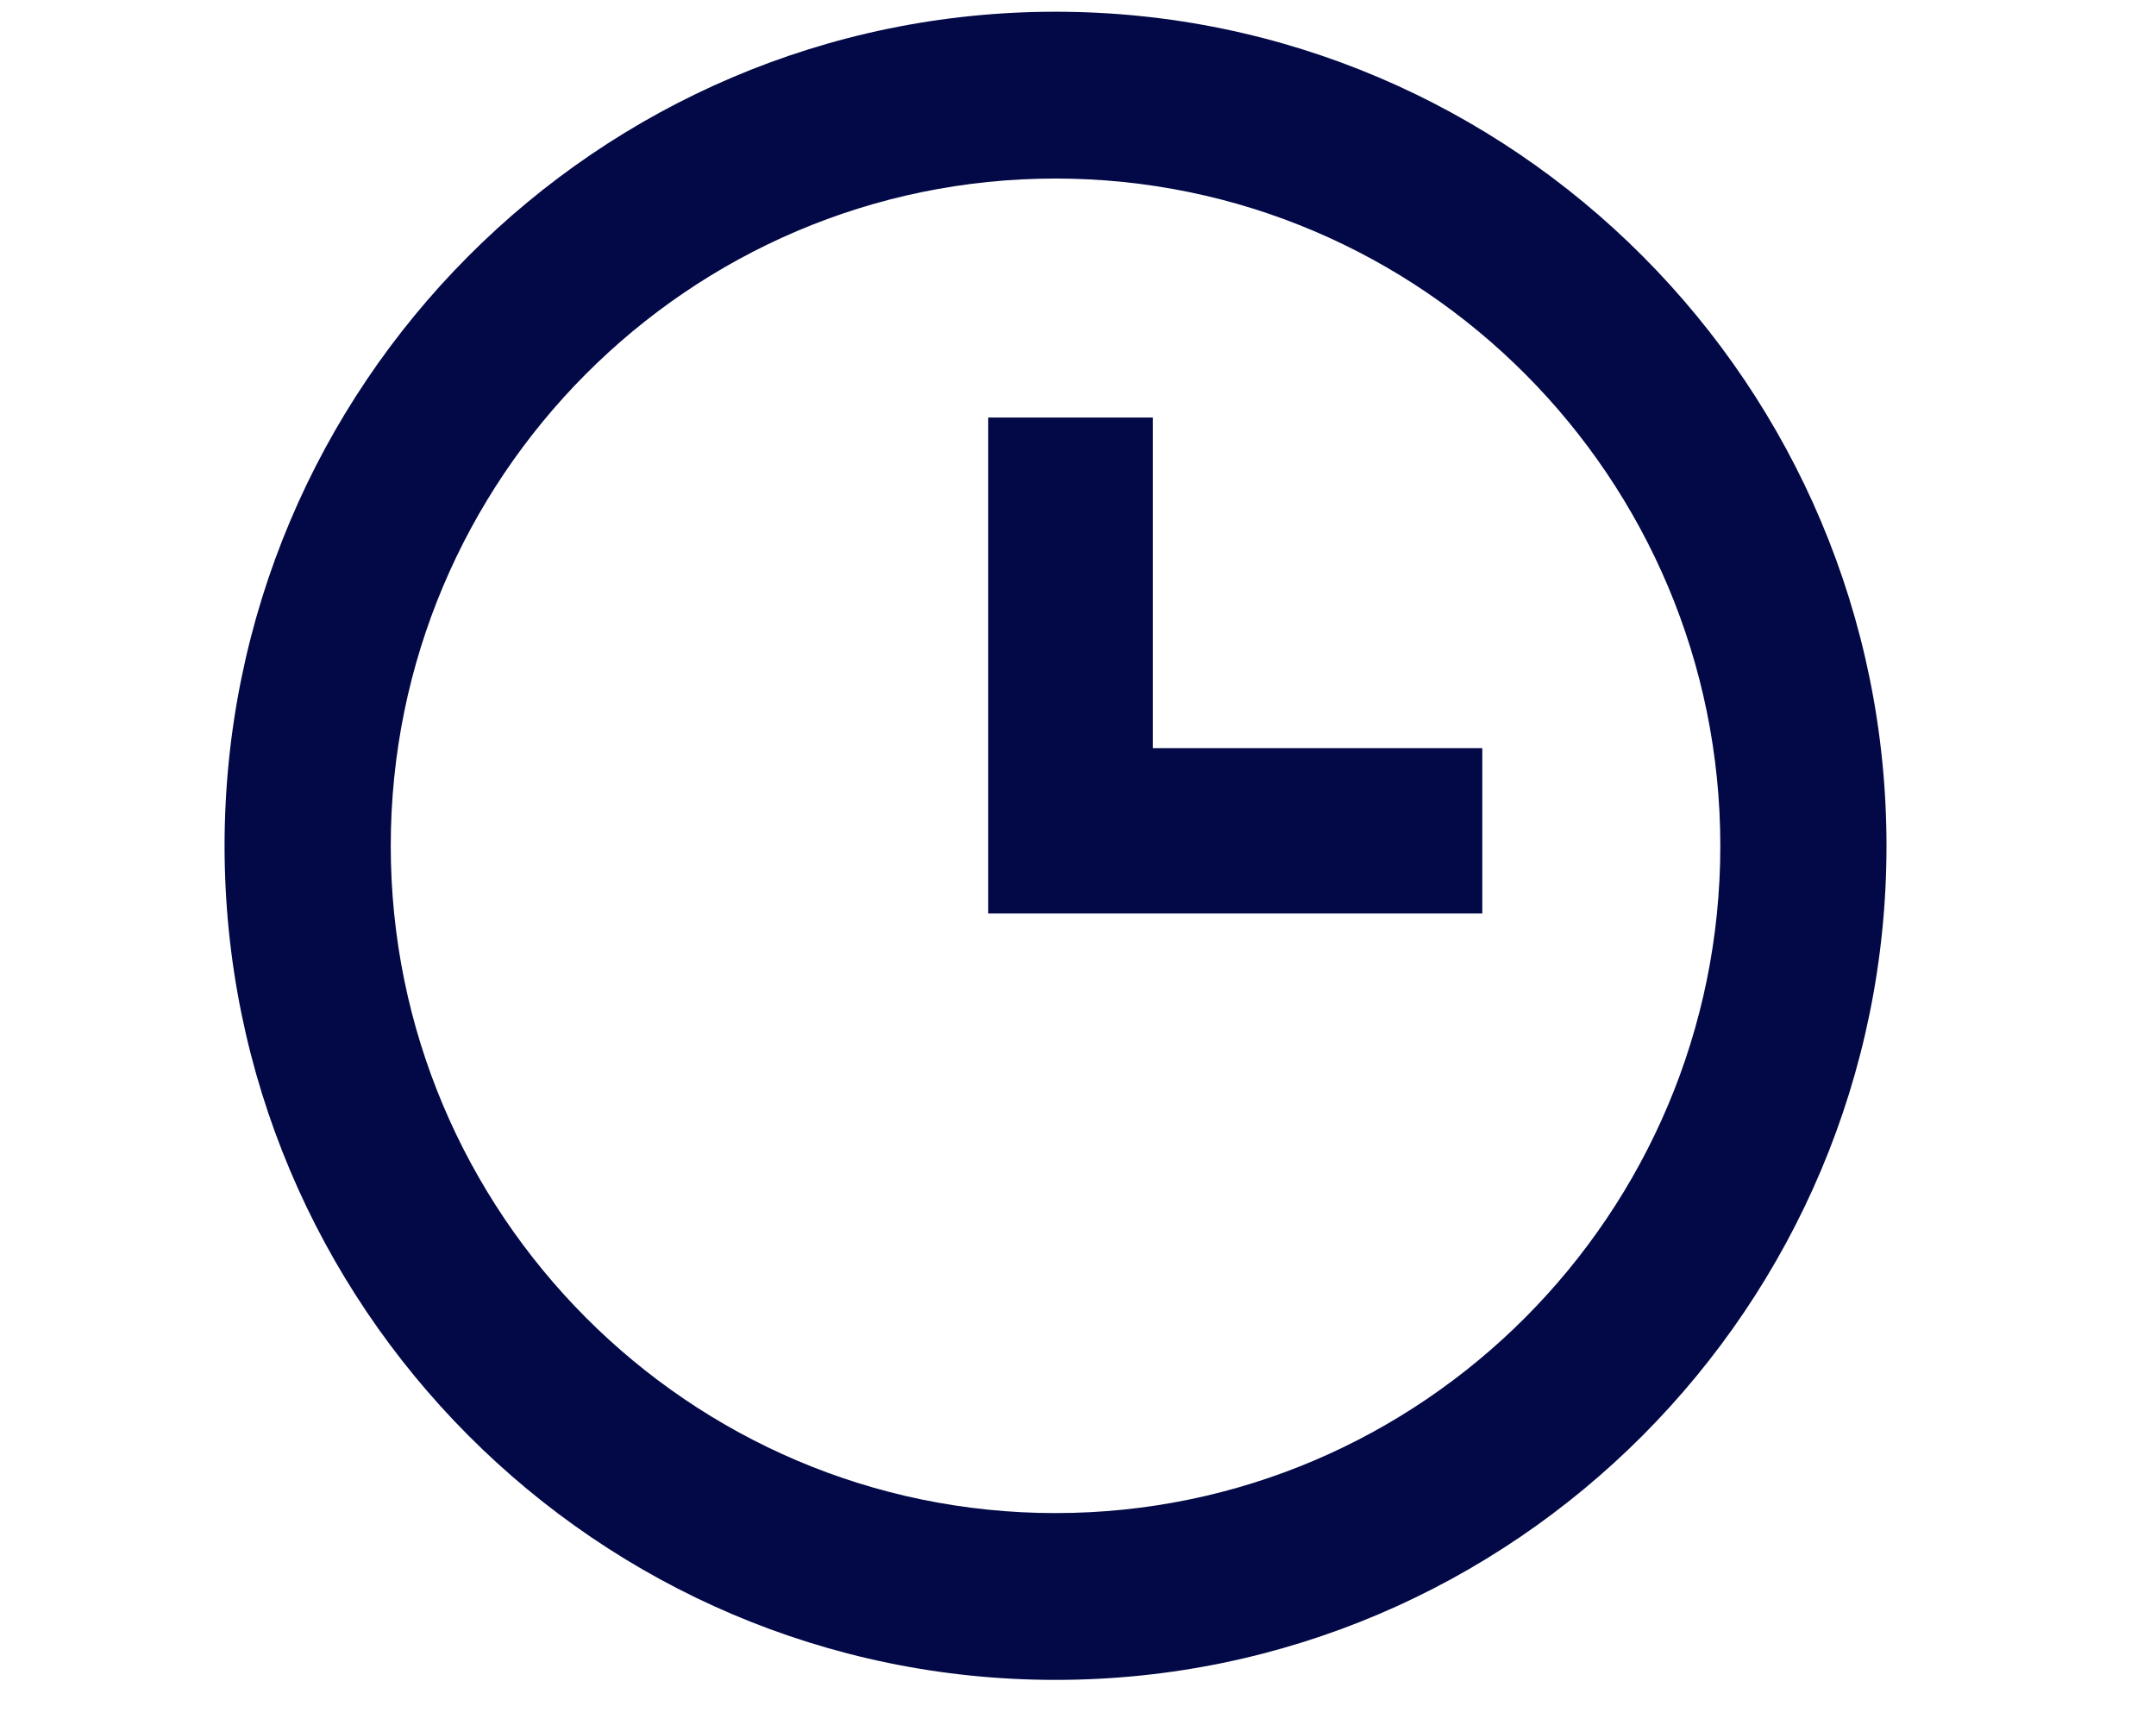
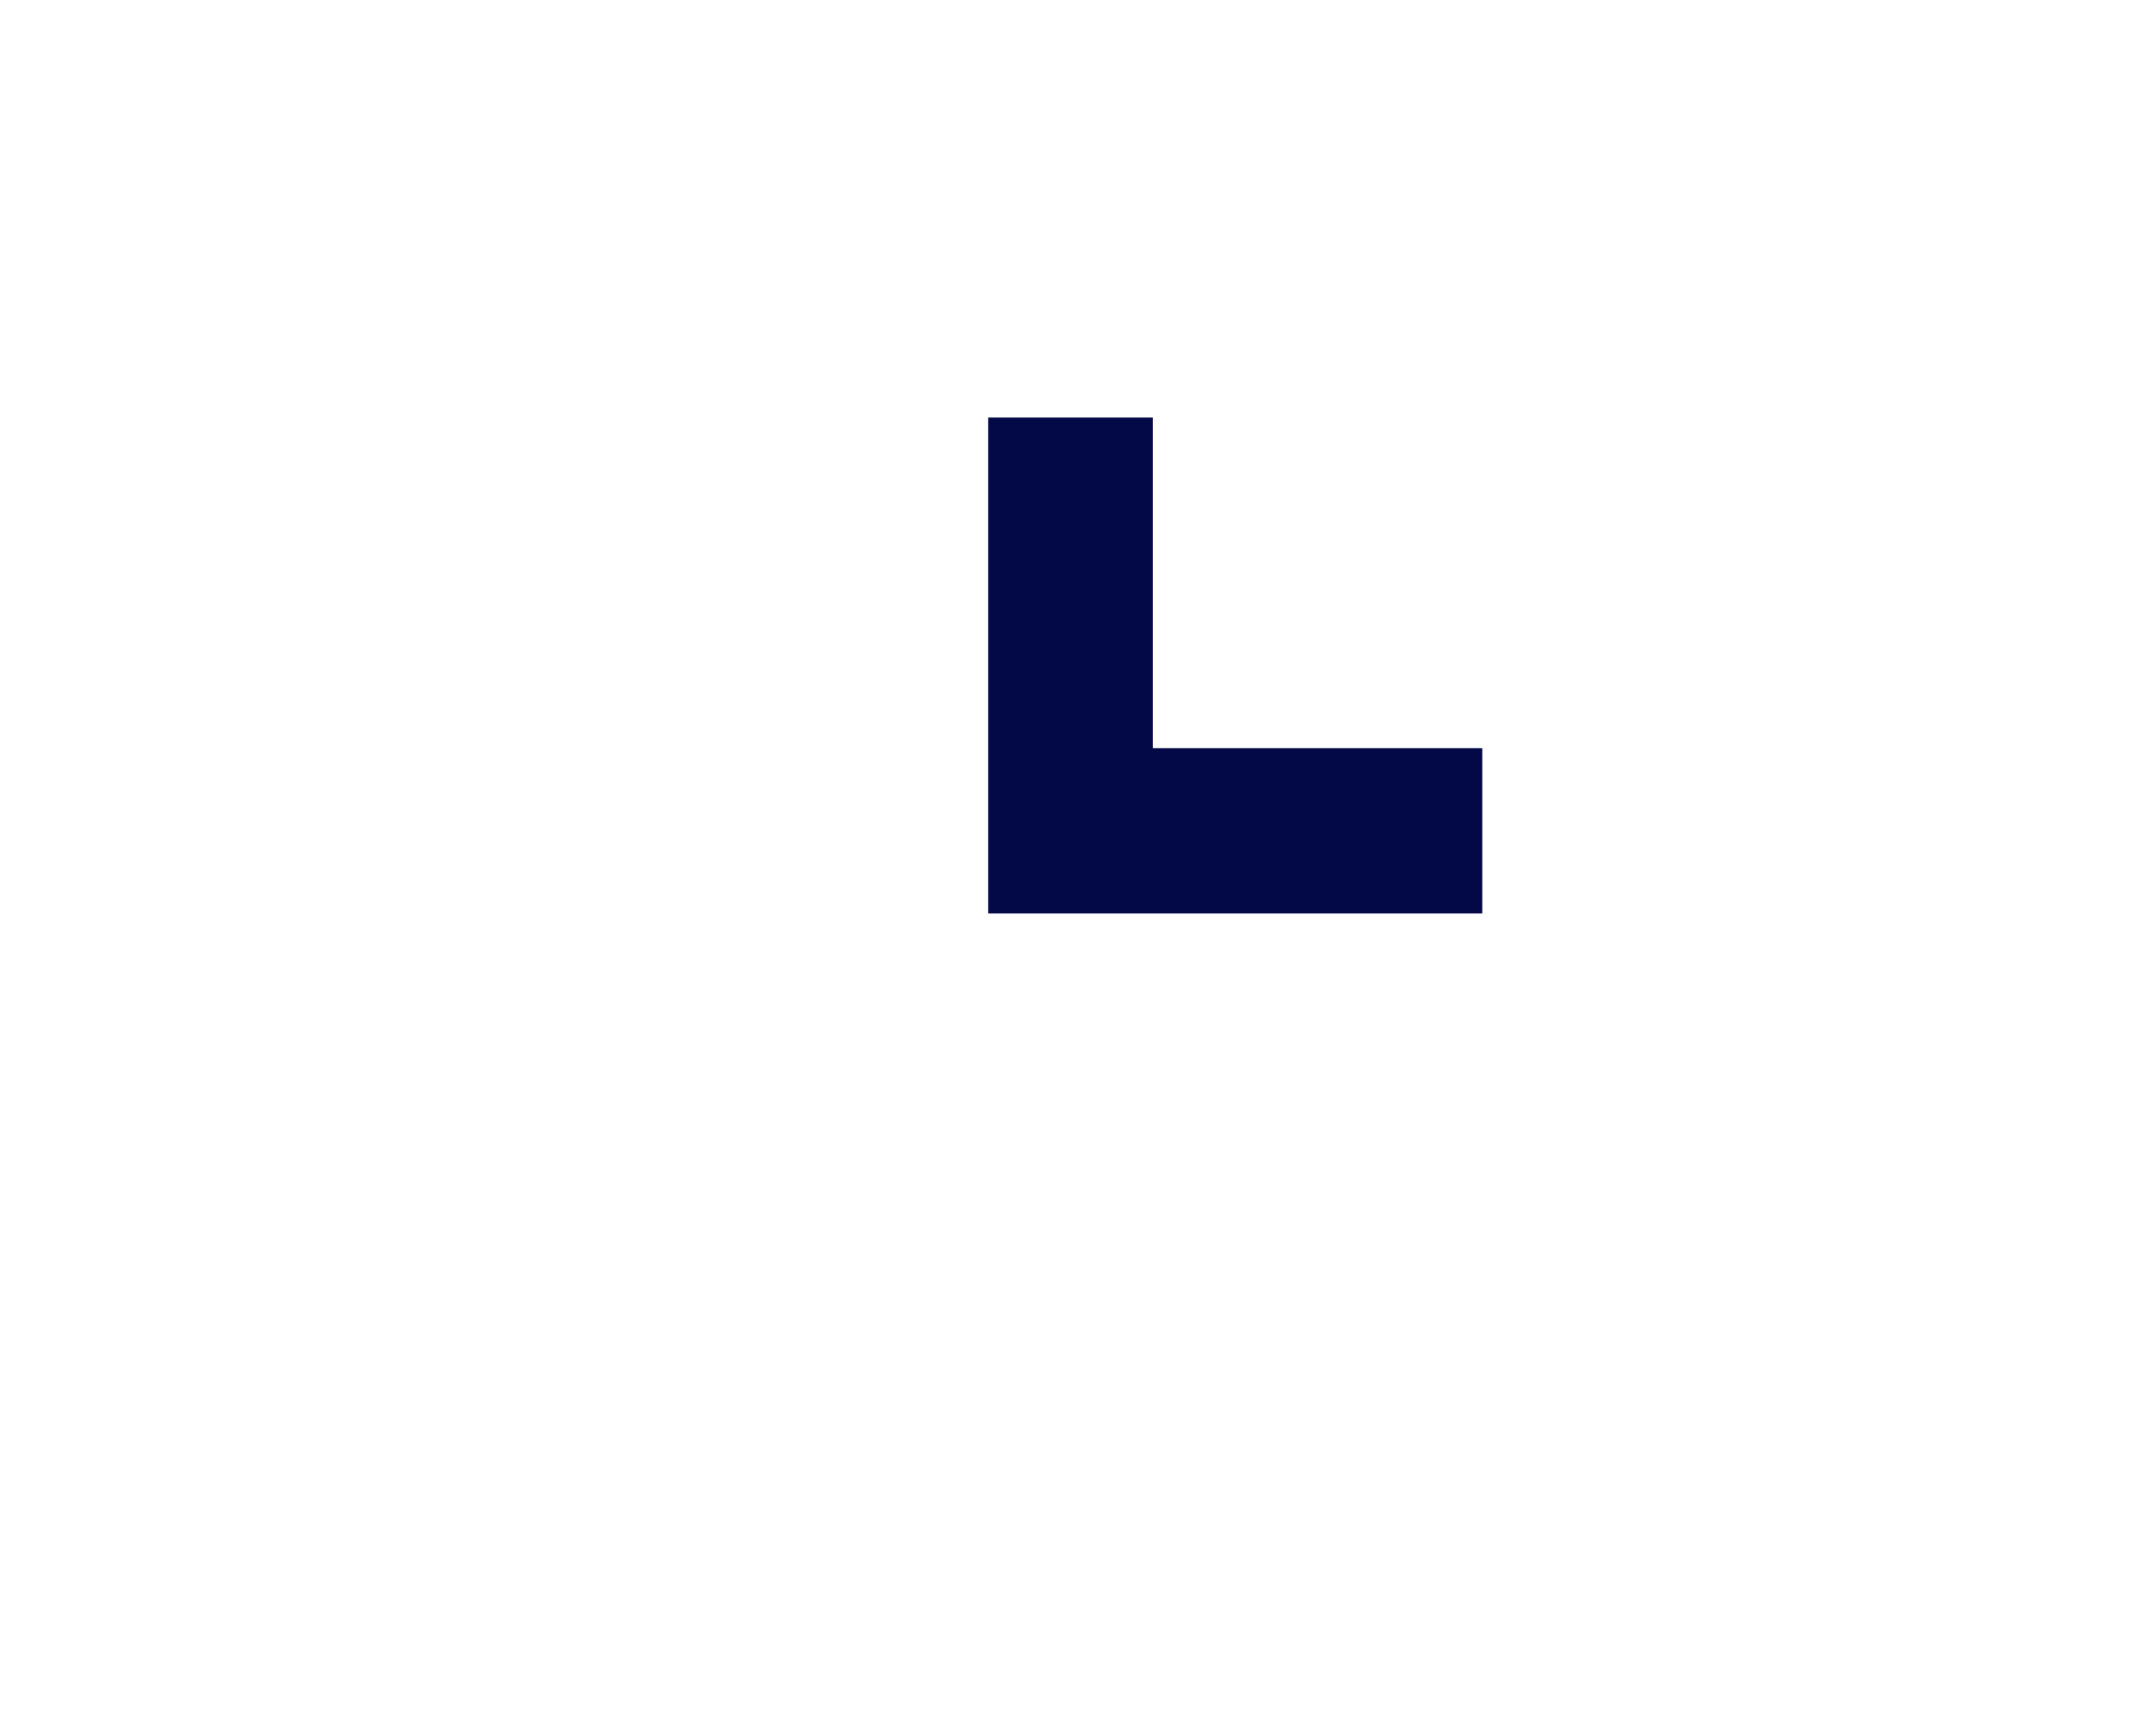
<svg xmlns="http://www.w3.org/2000/svg" width="25" height="20" viewBox="0 0 25 20" fill="none">
-   <path d="M12.239 0.136C6.926 0.136 2.604 4.474 2.604 9.807C2.604 15.139 6.926 19.477 12.239 19.477C17.552 19.477 21.875 15.139 21.875 9.807C21.875 4.474 17.552 0.136 12.239 0.136ZM12.239 17.543C7.989 17.543 4.531 14.072 4.531 9.807C4.531 5.541 7.989 2.07 12.239 2.07C16.49 2.07 19.948 5.541 19.948 9.807C19.948 14.072 16.49 17.543 12.239 17.543Z" fill="#020946" />
  <path d="M13.368 4.841H11.459V10.591H17.188V8.674H13.368V4.841Z" fill="#020946" />
</svg>